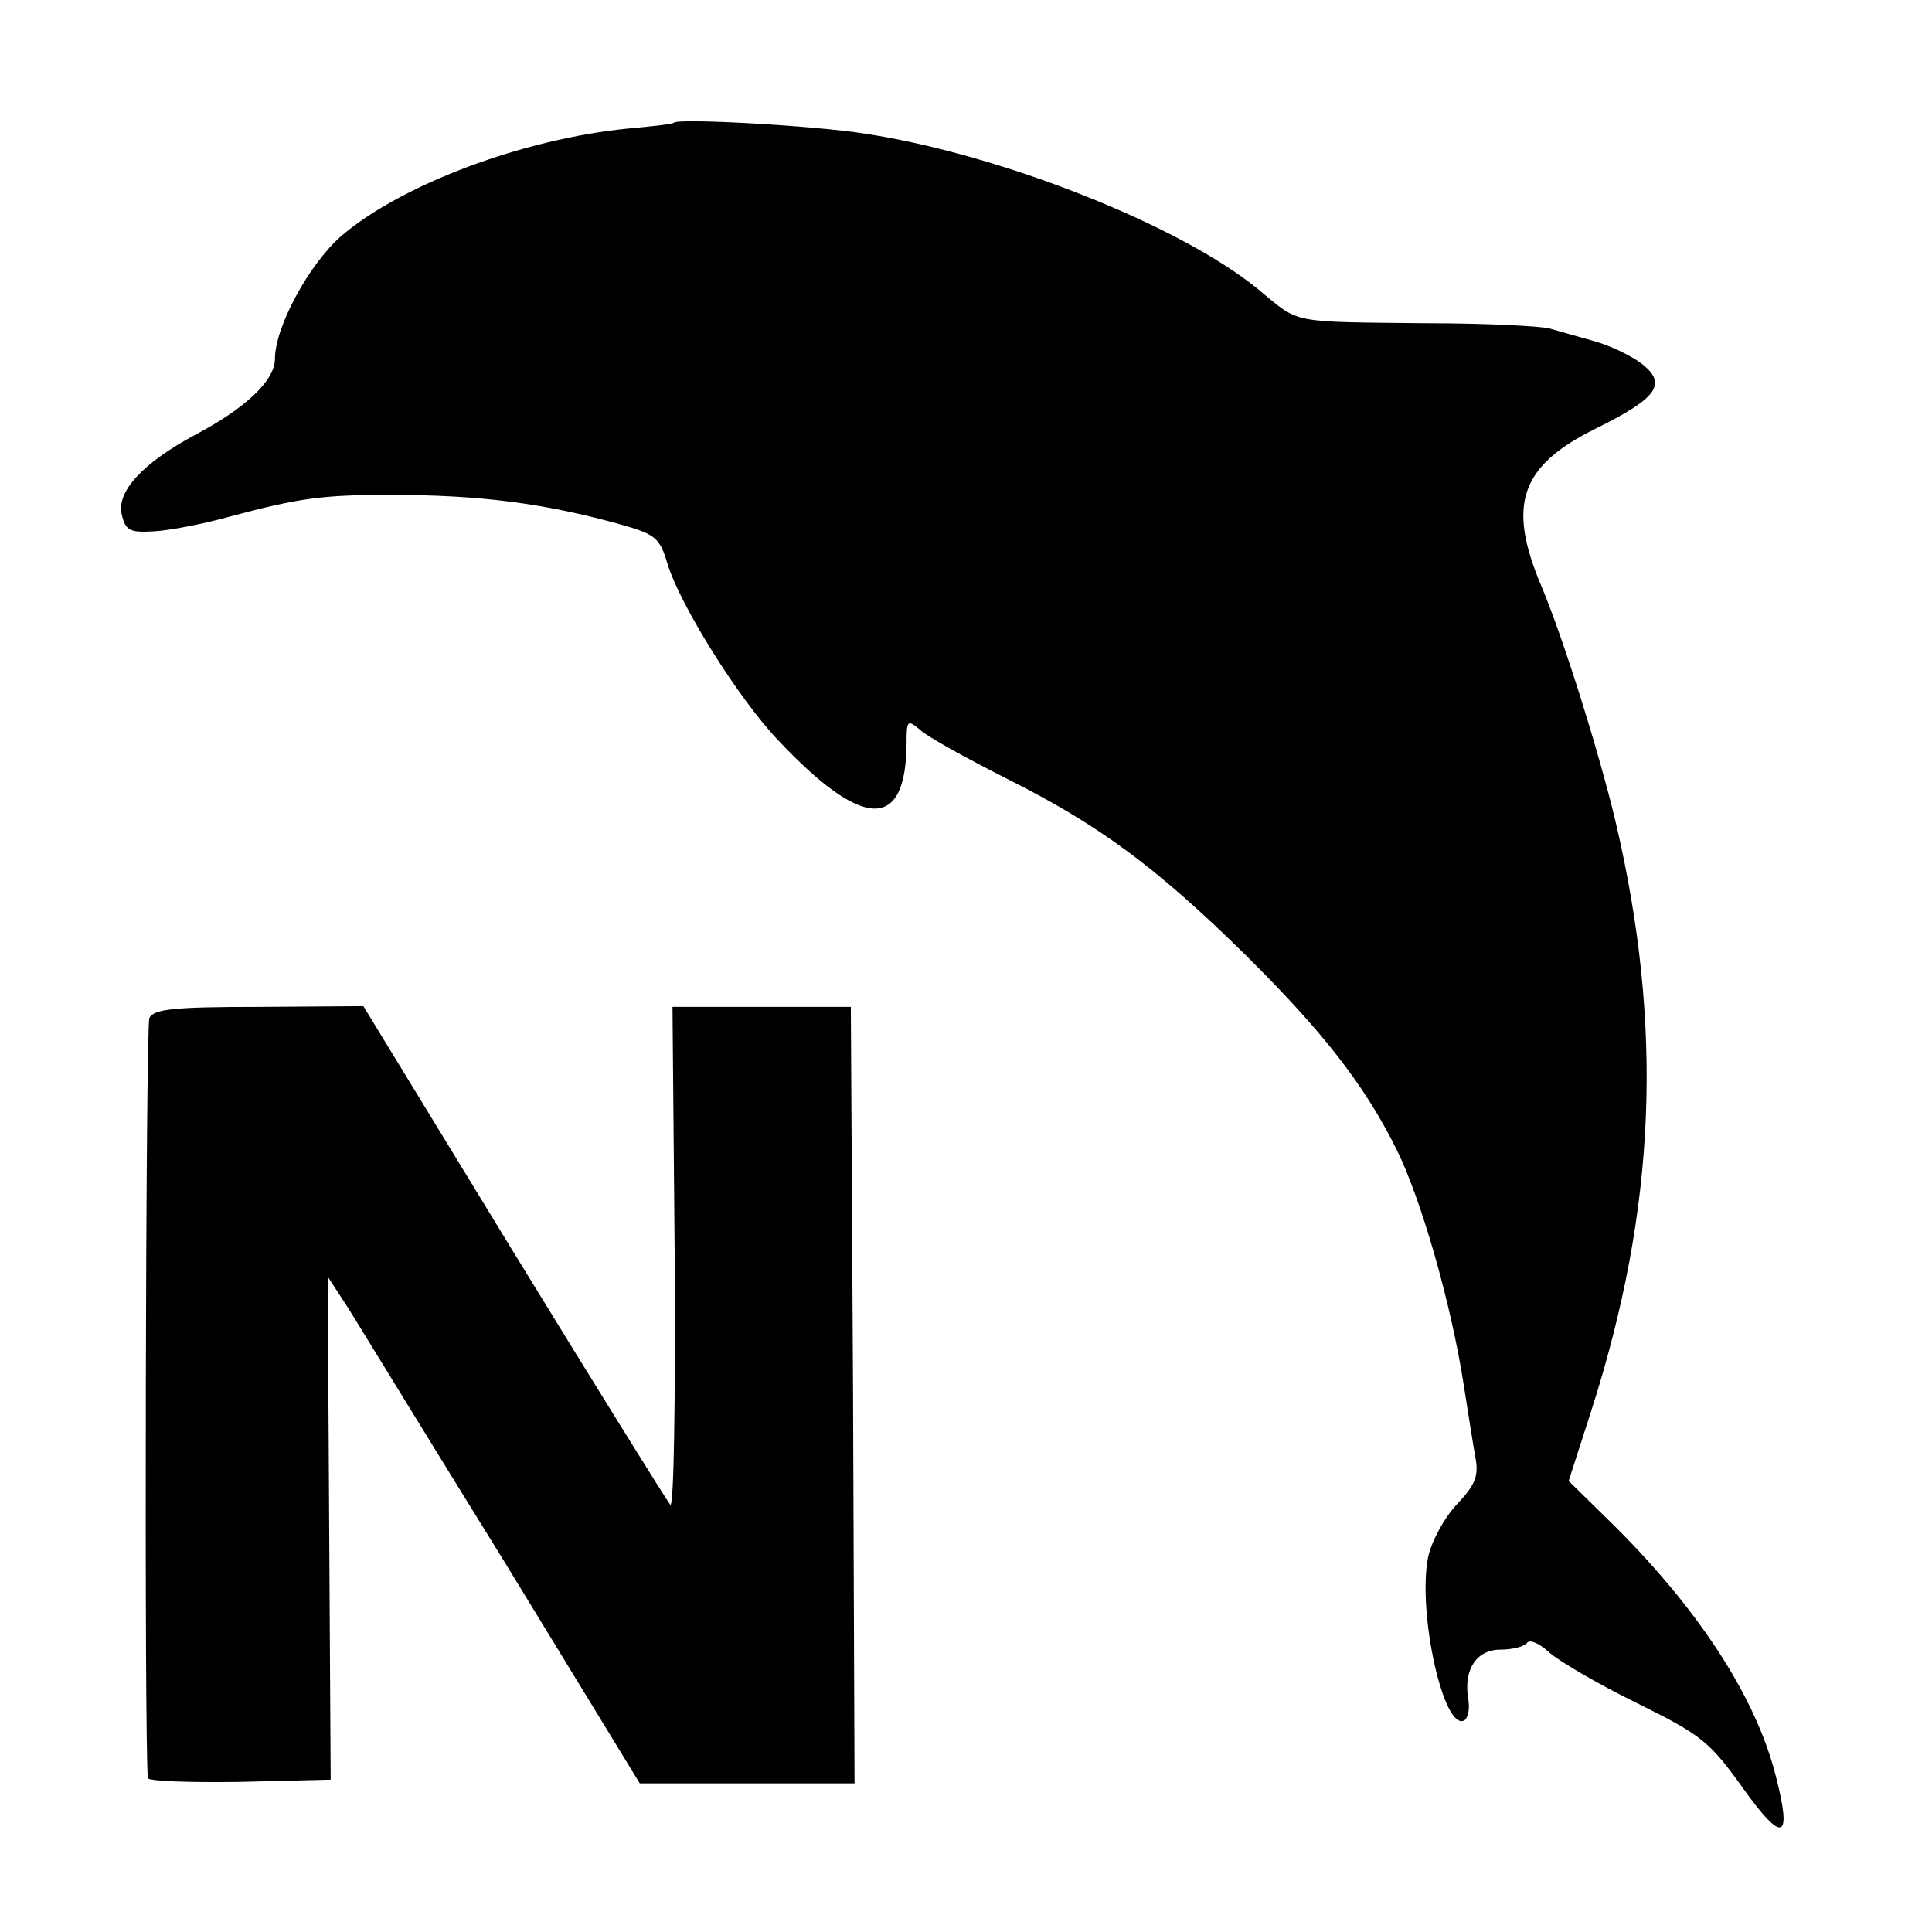
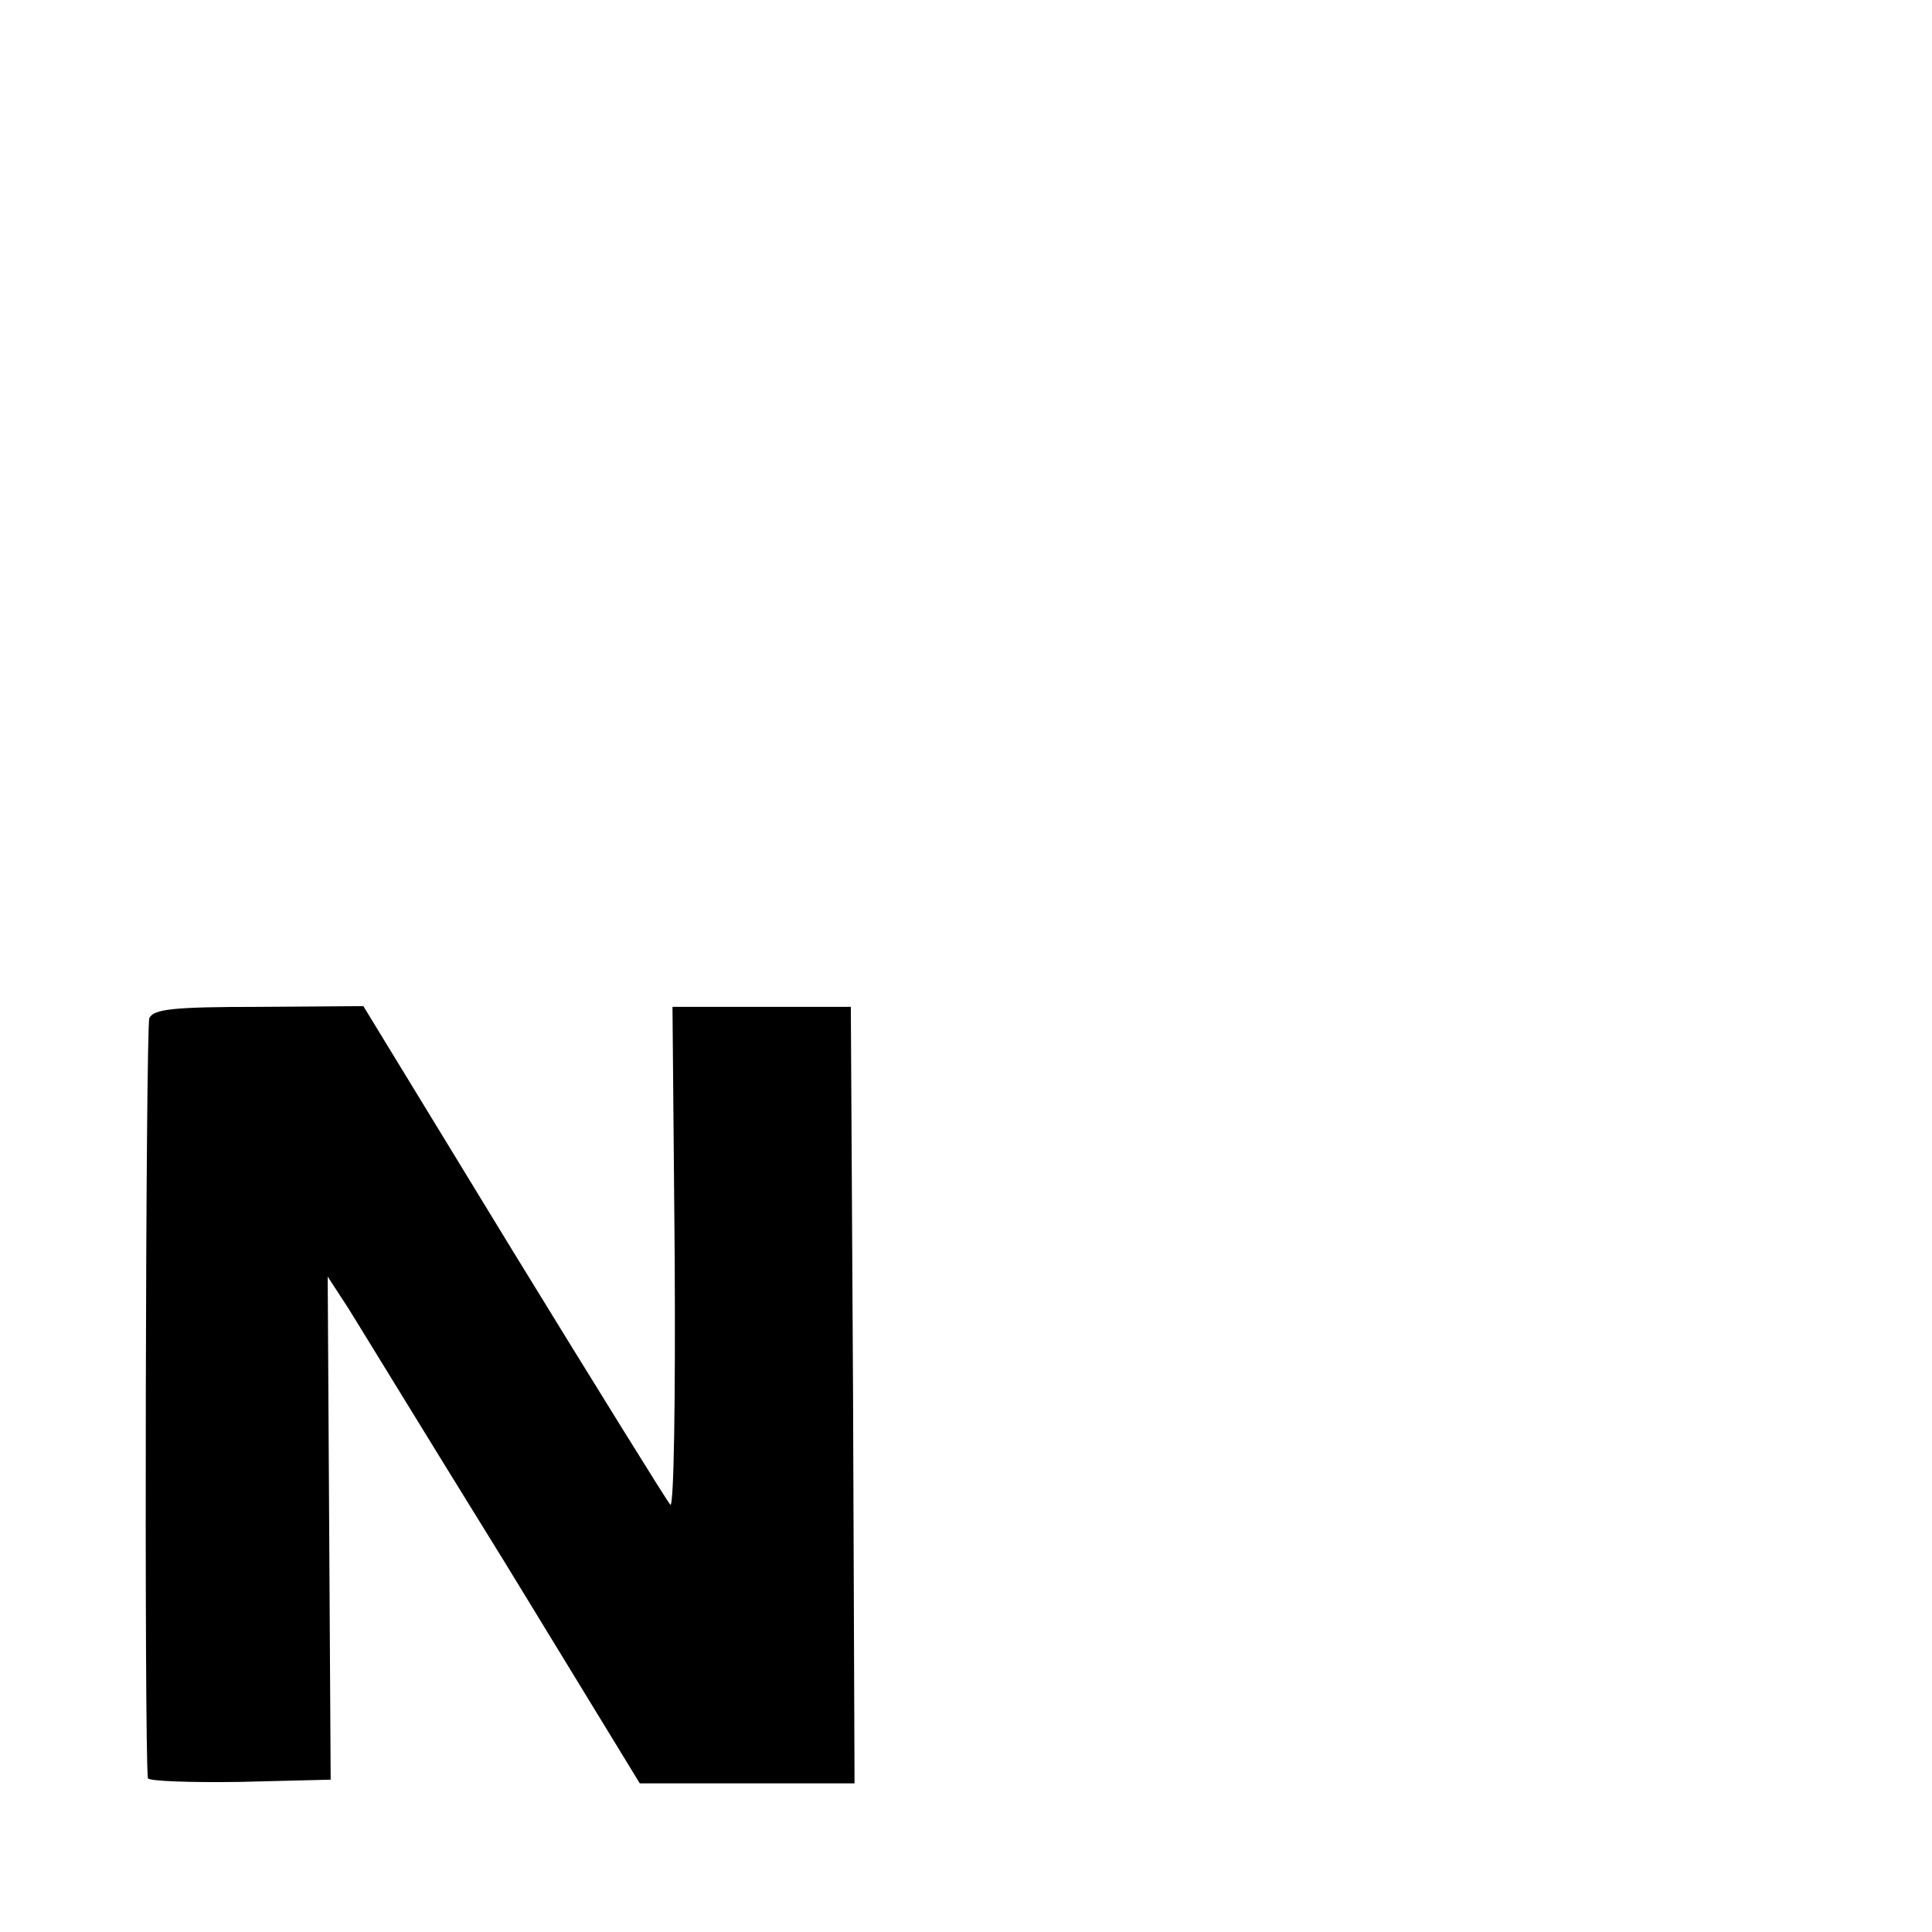
<svg xmlns="http://www.w3.org/2000/svg" version="1.0" width="260pt" height="260pt" viewBox="0 0 260 260" preserveAspectRatio="xMidYMid meet">
  <g transform="translate(0,260) scale(0.1,-0.1)" fill="#000000" stroke="none">
-     <path d="M907 2435 c-1 -2 -29 -5 -62 -8 -141 -14 -304 -75 -385 -144 -44 -38 -90 -123 -90 -166 0 -29 -39 -66 -107 -102 -71 -38 -107 -77 -99 -108 5 -21 11 -24 43 -22 21 1 67 10 103 20 93 25 125 29 215 29 120 0 207 -11 311 -40 46 -13 52 -18 62 -52 17 -56 95 -181 149 -238 114 -121 172 -123 173 -5 0 32 1 33 18 19 9 -9 62 -38 117 -66 122 -61 200 -118 320 -236 104 -103 160 -174 204 -262 33 -66 74 -208 91 -319 6 -38 13 -83 16 -99 4 -23 -2 -36 -25 -60 -17 -18 -34 -49 -39 -71 -15 -74 21 -237 49 -220 5 4 7 16 5 28 -7 40 11 67 43 67 16 0 32 4 36 9 3 5 16 0 29 -12 13 -12 66 -43 119 -69 87 -43 98 -52 143 -115 53 -74 66 -70 44 16 -27 108 -106 229 -227 347 l-52 51 30 93 c88 274 98 518 33 795 -22 92 -70 246 -100 317 -46 109 -28 161 73 211 83 41 97 60 63 87 -14 11 -43 25 -65 31 -22 6 -49 14 -60 17 -11 3 -85 7 -165 7 -187 2 -170 -1 -226 45 -104 86 -346 182 -529 210 -68 11 -250 21 -258 15z" />
    <path d="M201 1230 c-5 -11 -7 -978 -2 -1023 1 -4 56 -6 124 -5 l122 3 -2 339 -2 338 28 -43 c15 -24 109 -178 210 -341 l182 -298 145 0 144 0 -2 523 -3 522 -120 0 -120 0 3 -340 c1 -187 -1 -335 -6 -330 -5 6 -100 159 -211 340 l-202 331 -141 -1 c-115 0 -141 -3 -147 -15z" />
  </g>
</svg>